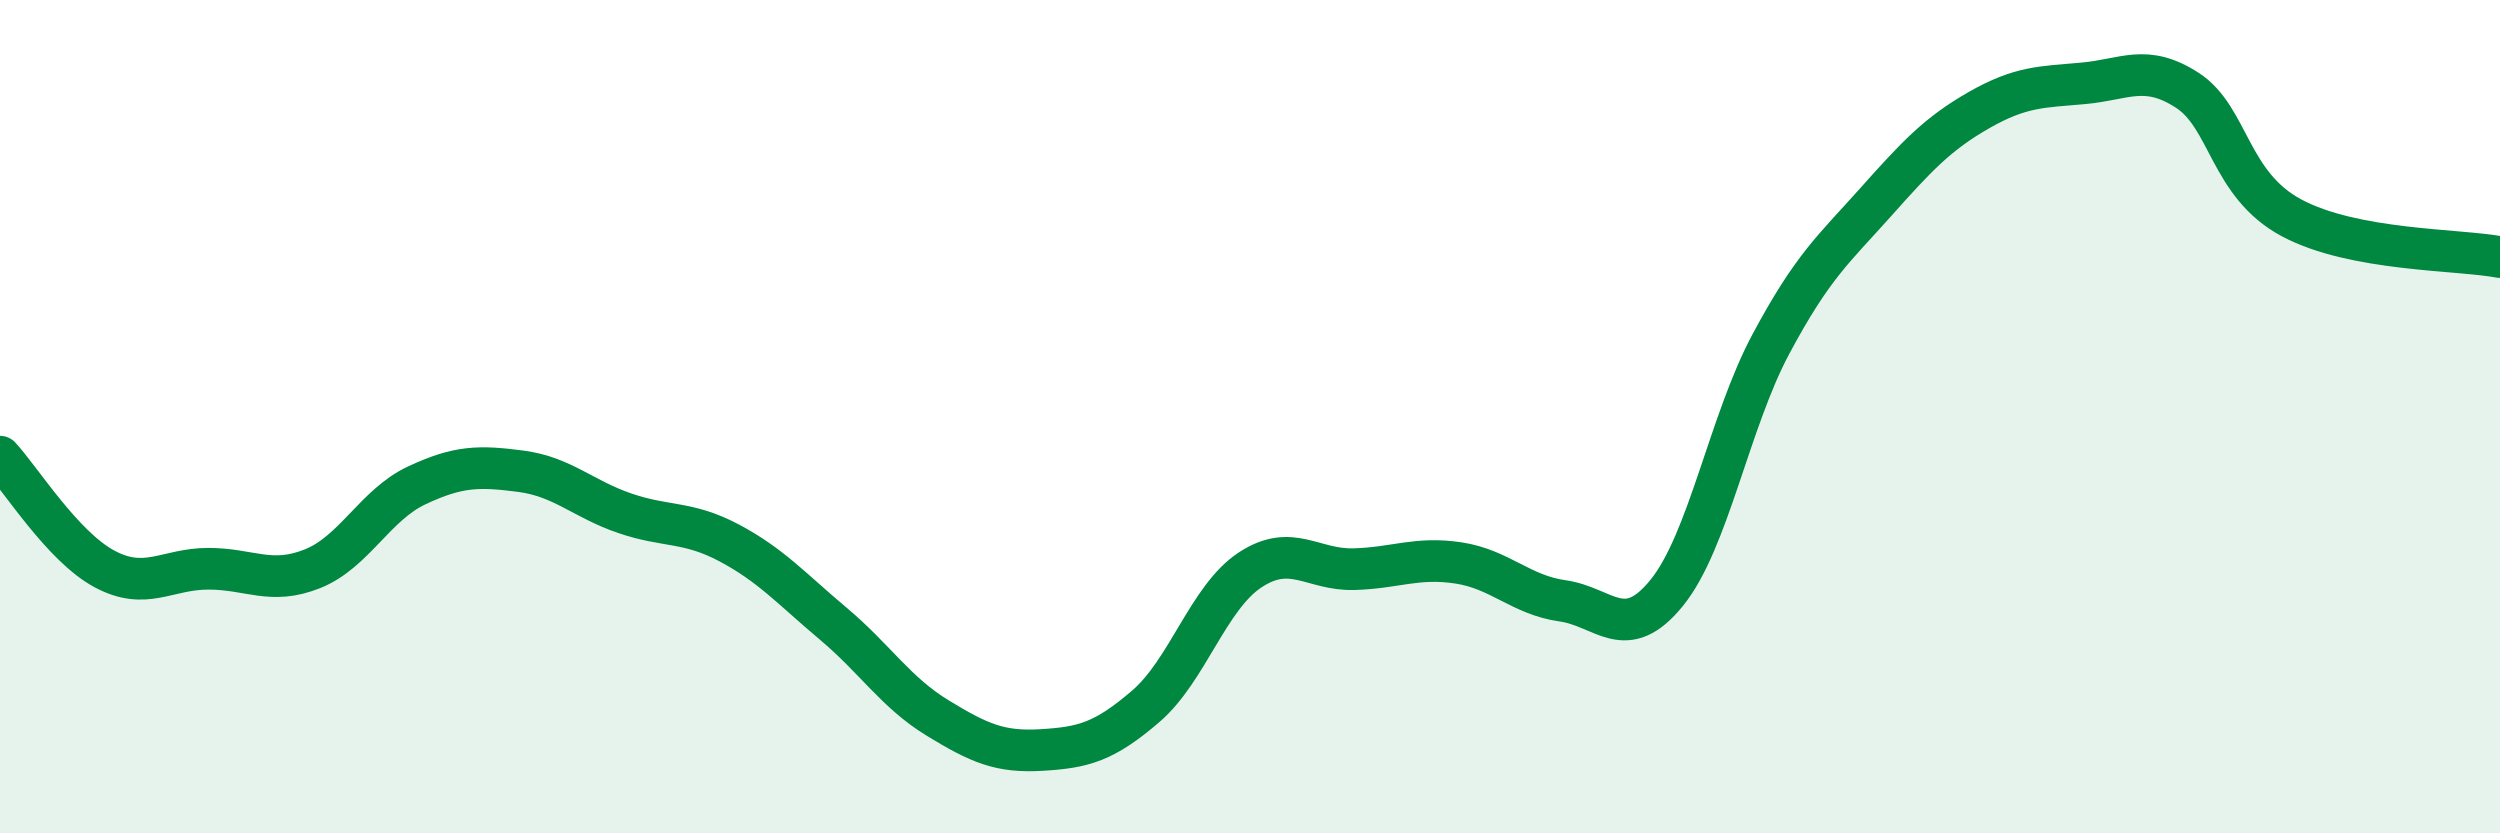
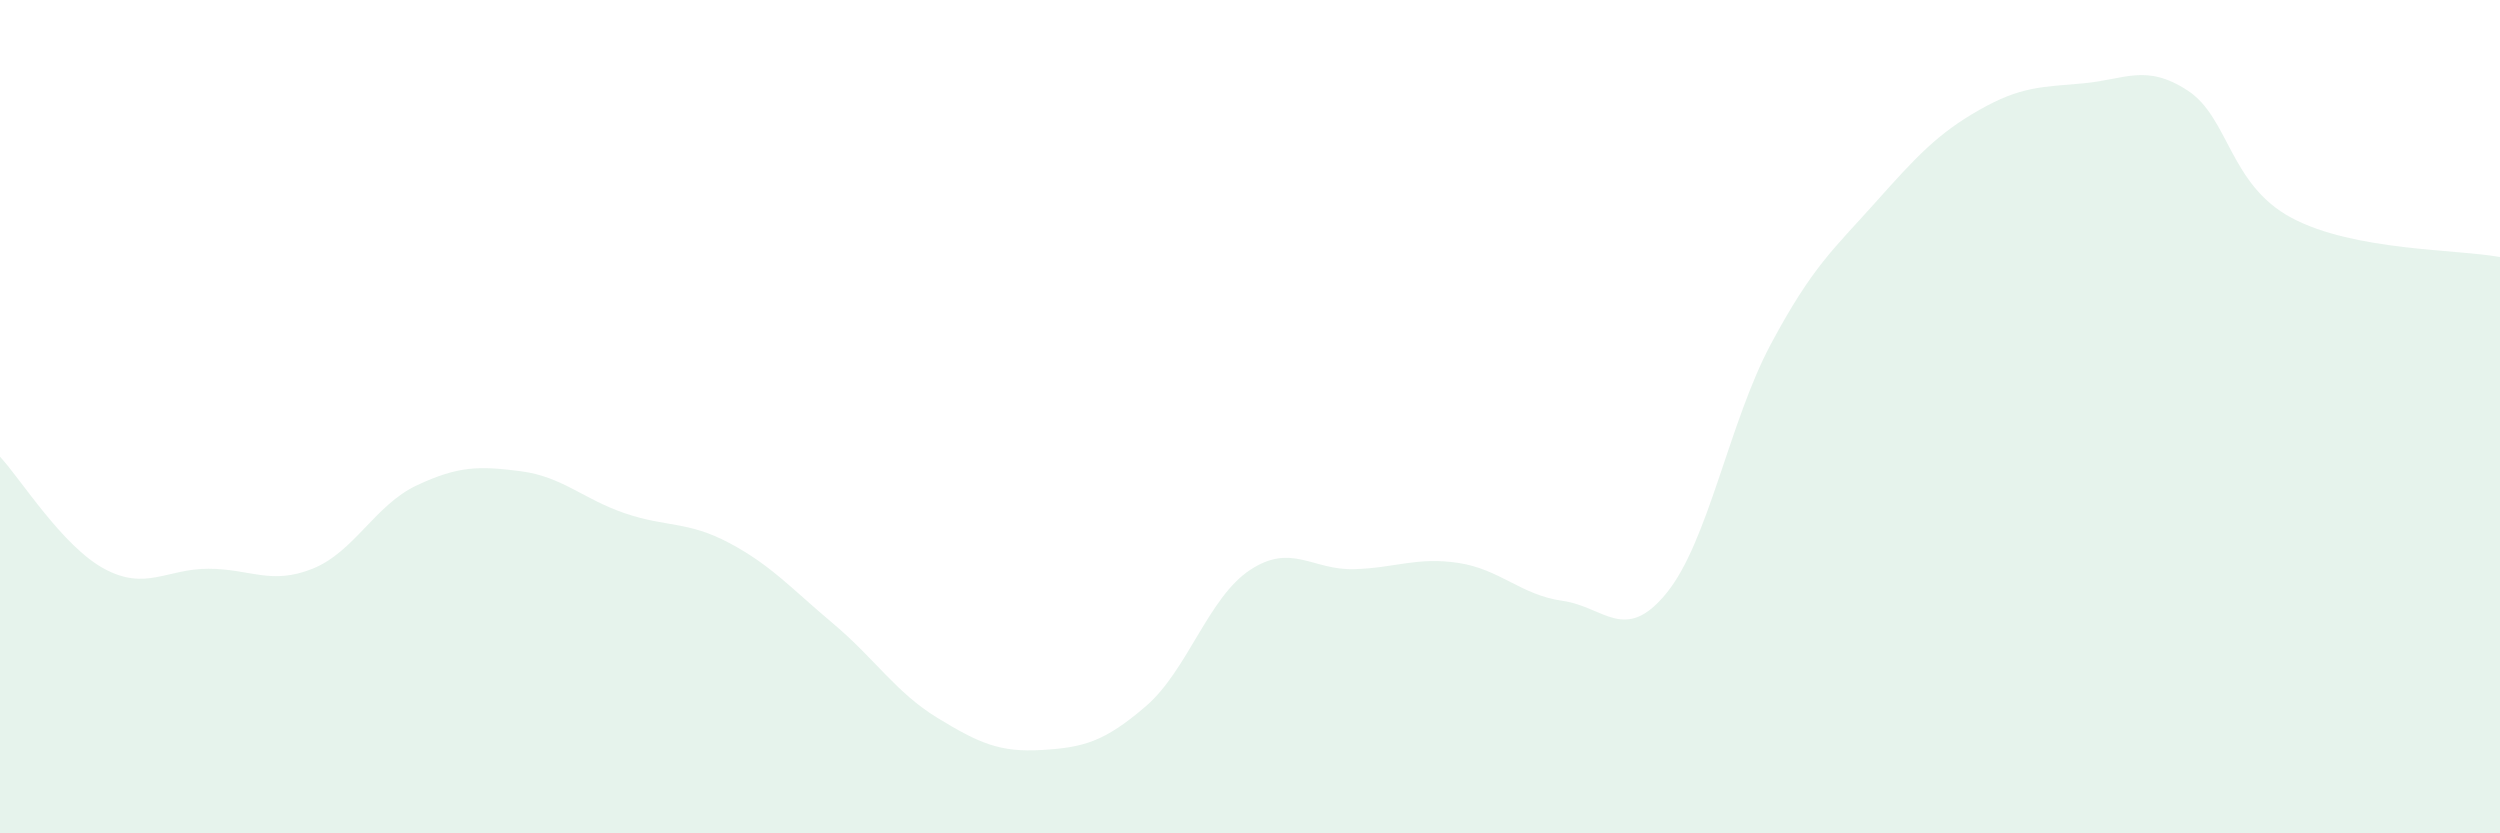
<svg xmlns="http://www.w3.org/2000/svg" width="60" height="20" viewBox="0 0 60 20">
  <path d="M 0,10.96 C 0.5,11.5 1.5,13.11 2.5,13.65 C 3.5,14.19 4,13.65 5,13.65 C 6,13.65 6.5,14.05 7.5,13.65 C 8.5,13.25 9,12.12 10,11.65 C 11,11.18 11.5,11.18 12.5,11.31 C 13.5,11.44 14,11.98 15,12.32 C 16,12.66 16.5,12.5 17.5,13.03 C 18.5,13.56 19,14.13 20,14.97 C 21,15.81 21.5,16.62 22.5,17.23 C 23.5,17.84 24,18.06 25,18 C 26,17.94 26.5,17.81 27.5,16.95 C 28.5,16.09 29,14.34 30,13.68 C 31,13.02 31.5,13.69 32.5,13.66 C 33.5,13.63 34,13.36 35,13.51 C 36,13.66 36.5,14.28 37.5,14.42 C 38.5,14.56 39,15.46 40,14.23 C 41,13 41.5,10.13 42.5,8.26 C 43.5,6.39 44,5.99 45,4.87 C 46,3.75 46.5,3.21 47.5,2.64 C 48.5,2.07 49,2.09 50,2 C 51,1.91 51.5,1.52 52.5,2.17 C 53.5,2.82 53.5,4.43 55,5.23 C 56.5,6.03 59,5.98 60,6.17L60 20L0 20Z" fill="#008740" opacity="0.1" stroke-linecap="round" stroke-linejoin="round" />
-   <path d="M 0,10.96 C 0.5,11.5 1.5,13.11 2.5,13.65 C 3.5,14.19 4,13.65 5,13.65 C 6,13.65 6.5,14.05 7.5,13.65 C 8.5,13.25 9,12.12 10,11.65 C 11,11.18 11.5,11.18 12.5,11.31 C 13.5,11.44 14,11.98 15,12.32 C 16,12.66 16.5,12.5 17.5,13.03 C 18.5,13.56 19,14.13 20,14.97 C 21,15.81 21.5,16.62 22.5,17.23 C 23.5,17.84 24,18.06 25,18 C 26,17.94 26.5,17.81 27.5,16.95 C 28.5,16.09 29,14.34 30,13.68 C 31,13.02 31.5,13.69 32.5,13.66 C 33.5,13.63 34,13.36 35,13.51 C 36,13.66 36.5,14.28 37.5,14.42 C 38.5,14.56 39,15.46 40,14.23 C 41,13 41.5,10.13 42.5,8.26 C 43.5,6.39 44,5.99 45,4.87 C 46,3.75 46.5,3.21 47.5,2.64 C 48.5,2.07 49,2.09 50,2 C 51,1.91 51.5,1.52 52.5,2.17 C 53.5,2.82 53.5,4.43 55,5.23 C 56.5,6.03 59,5.98 60,6.17" stroke="#008740" stroke-width="1" fill="none" stroke-linecap="round" stroke-linejoin="round" />
</svg>